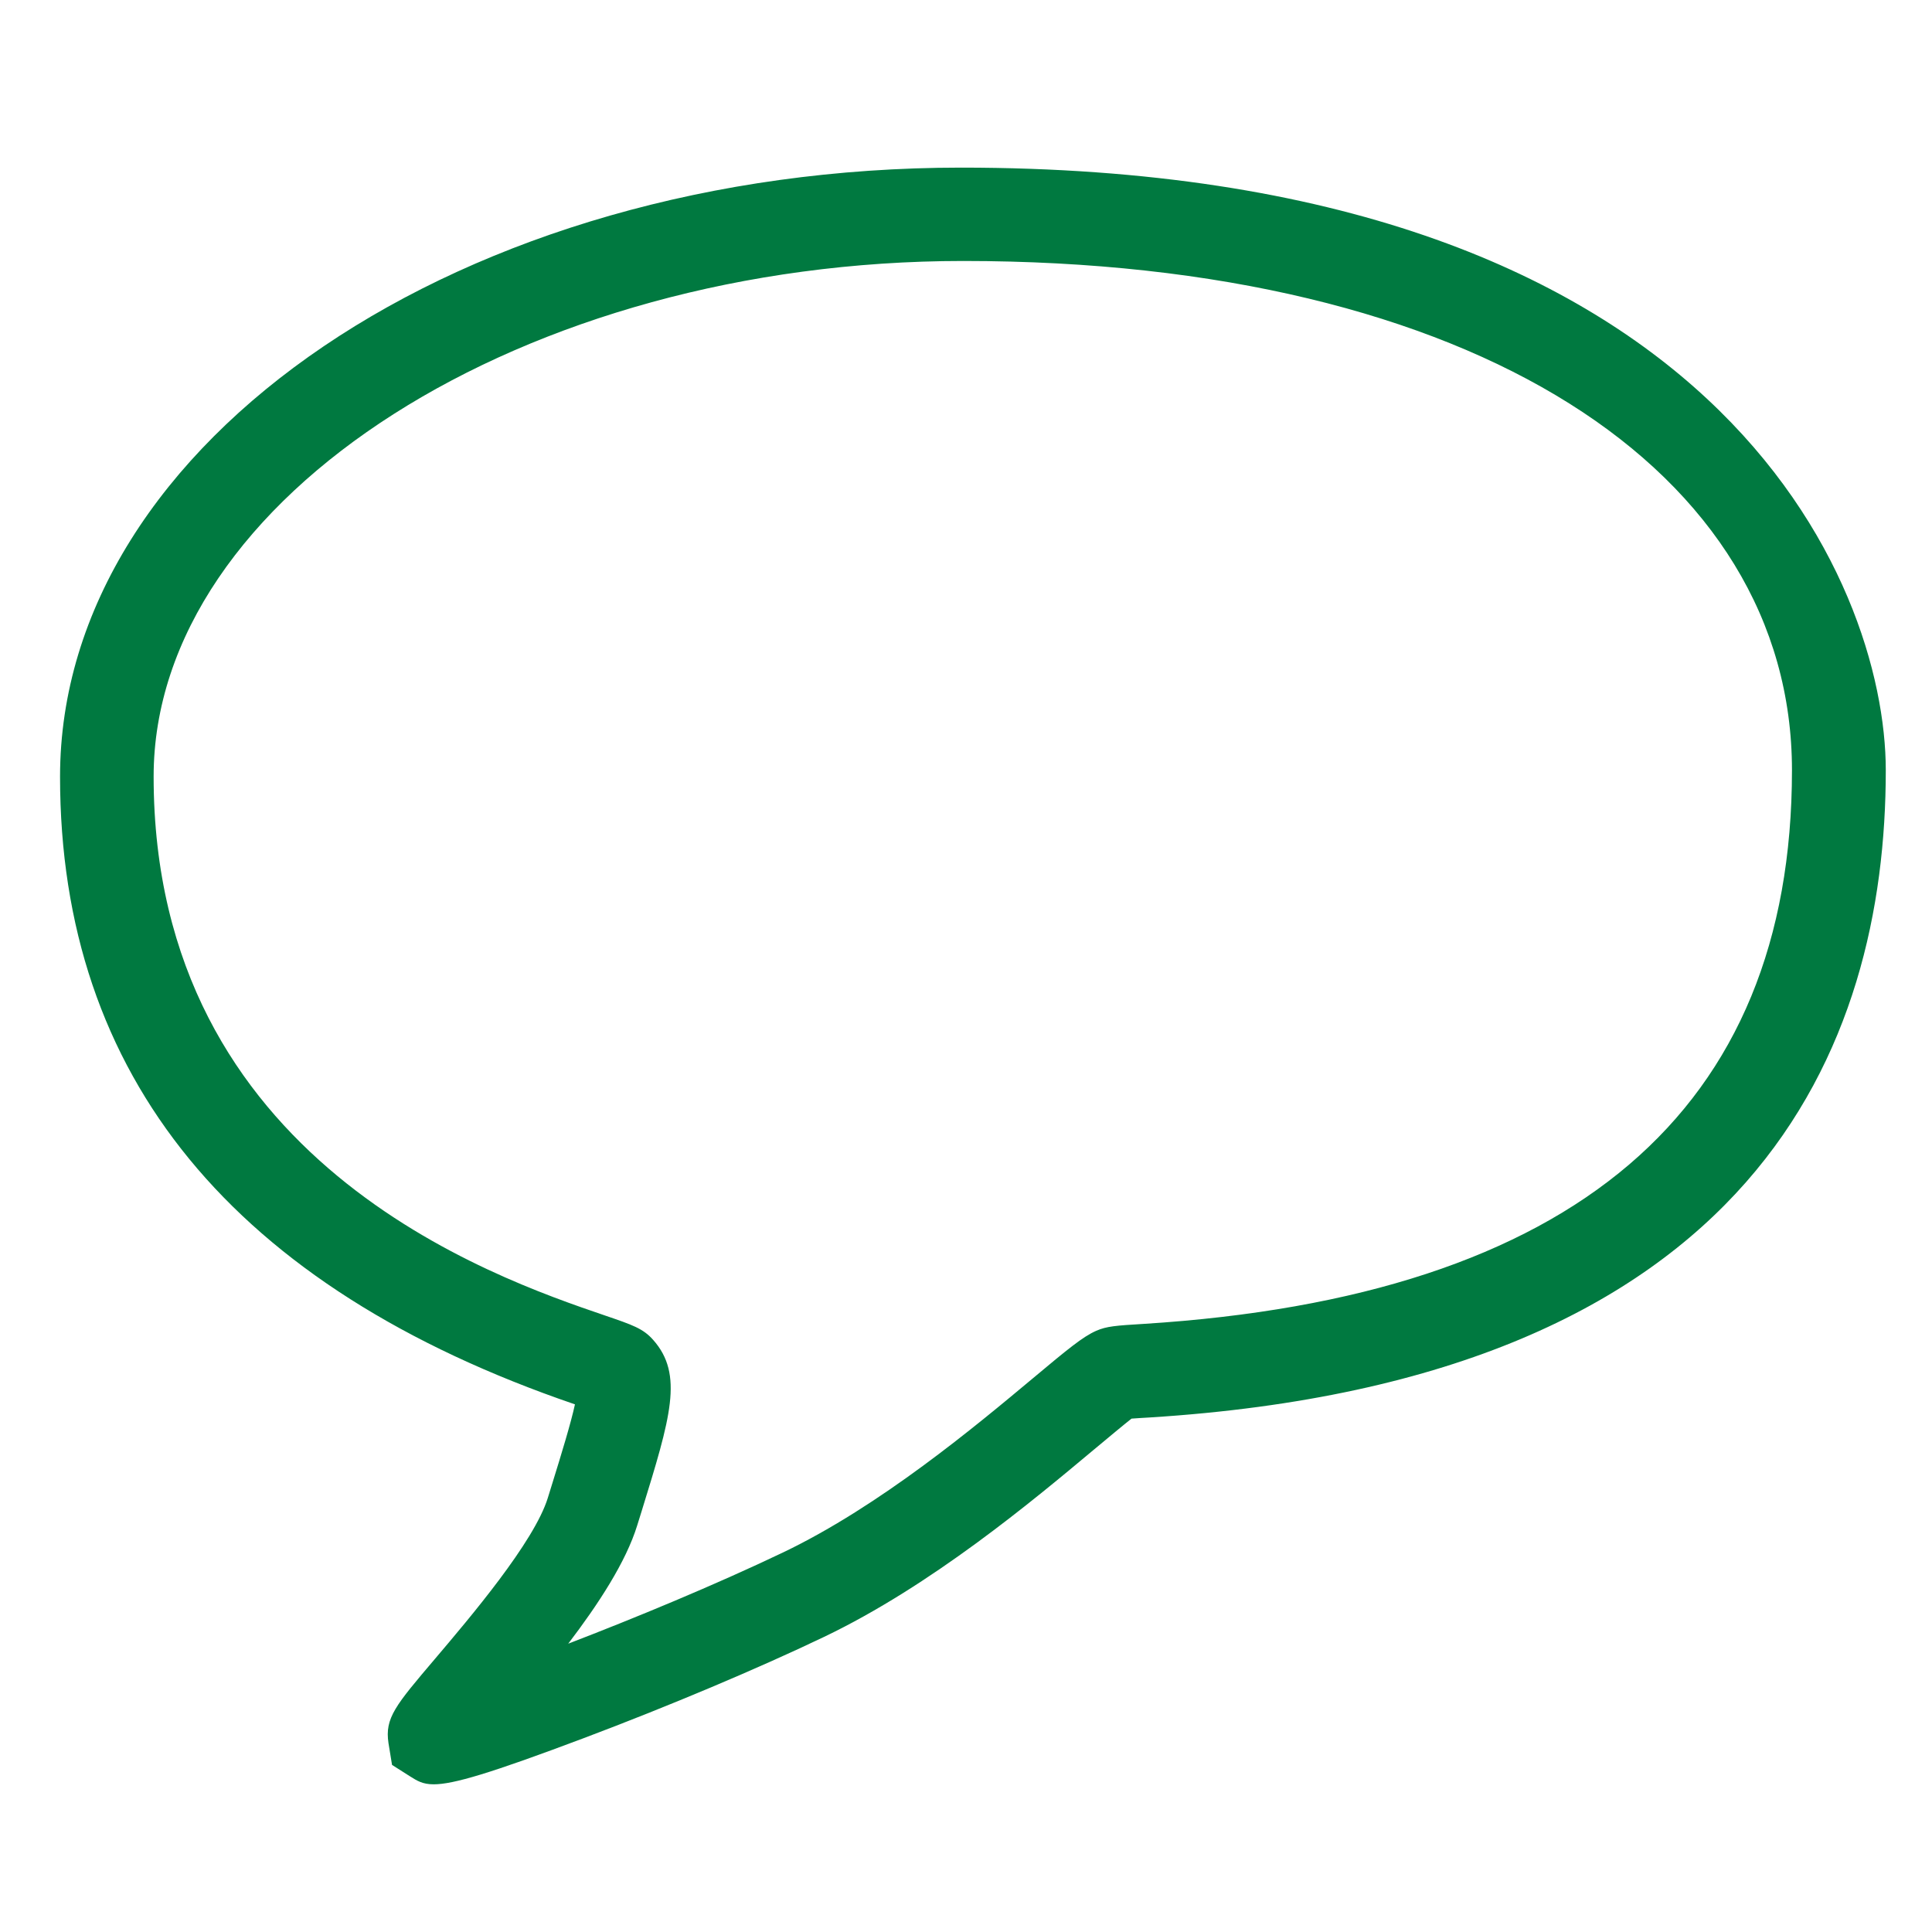
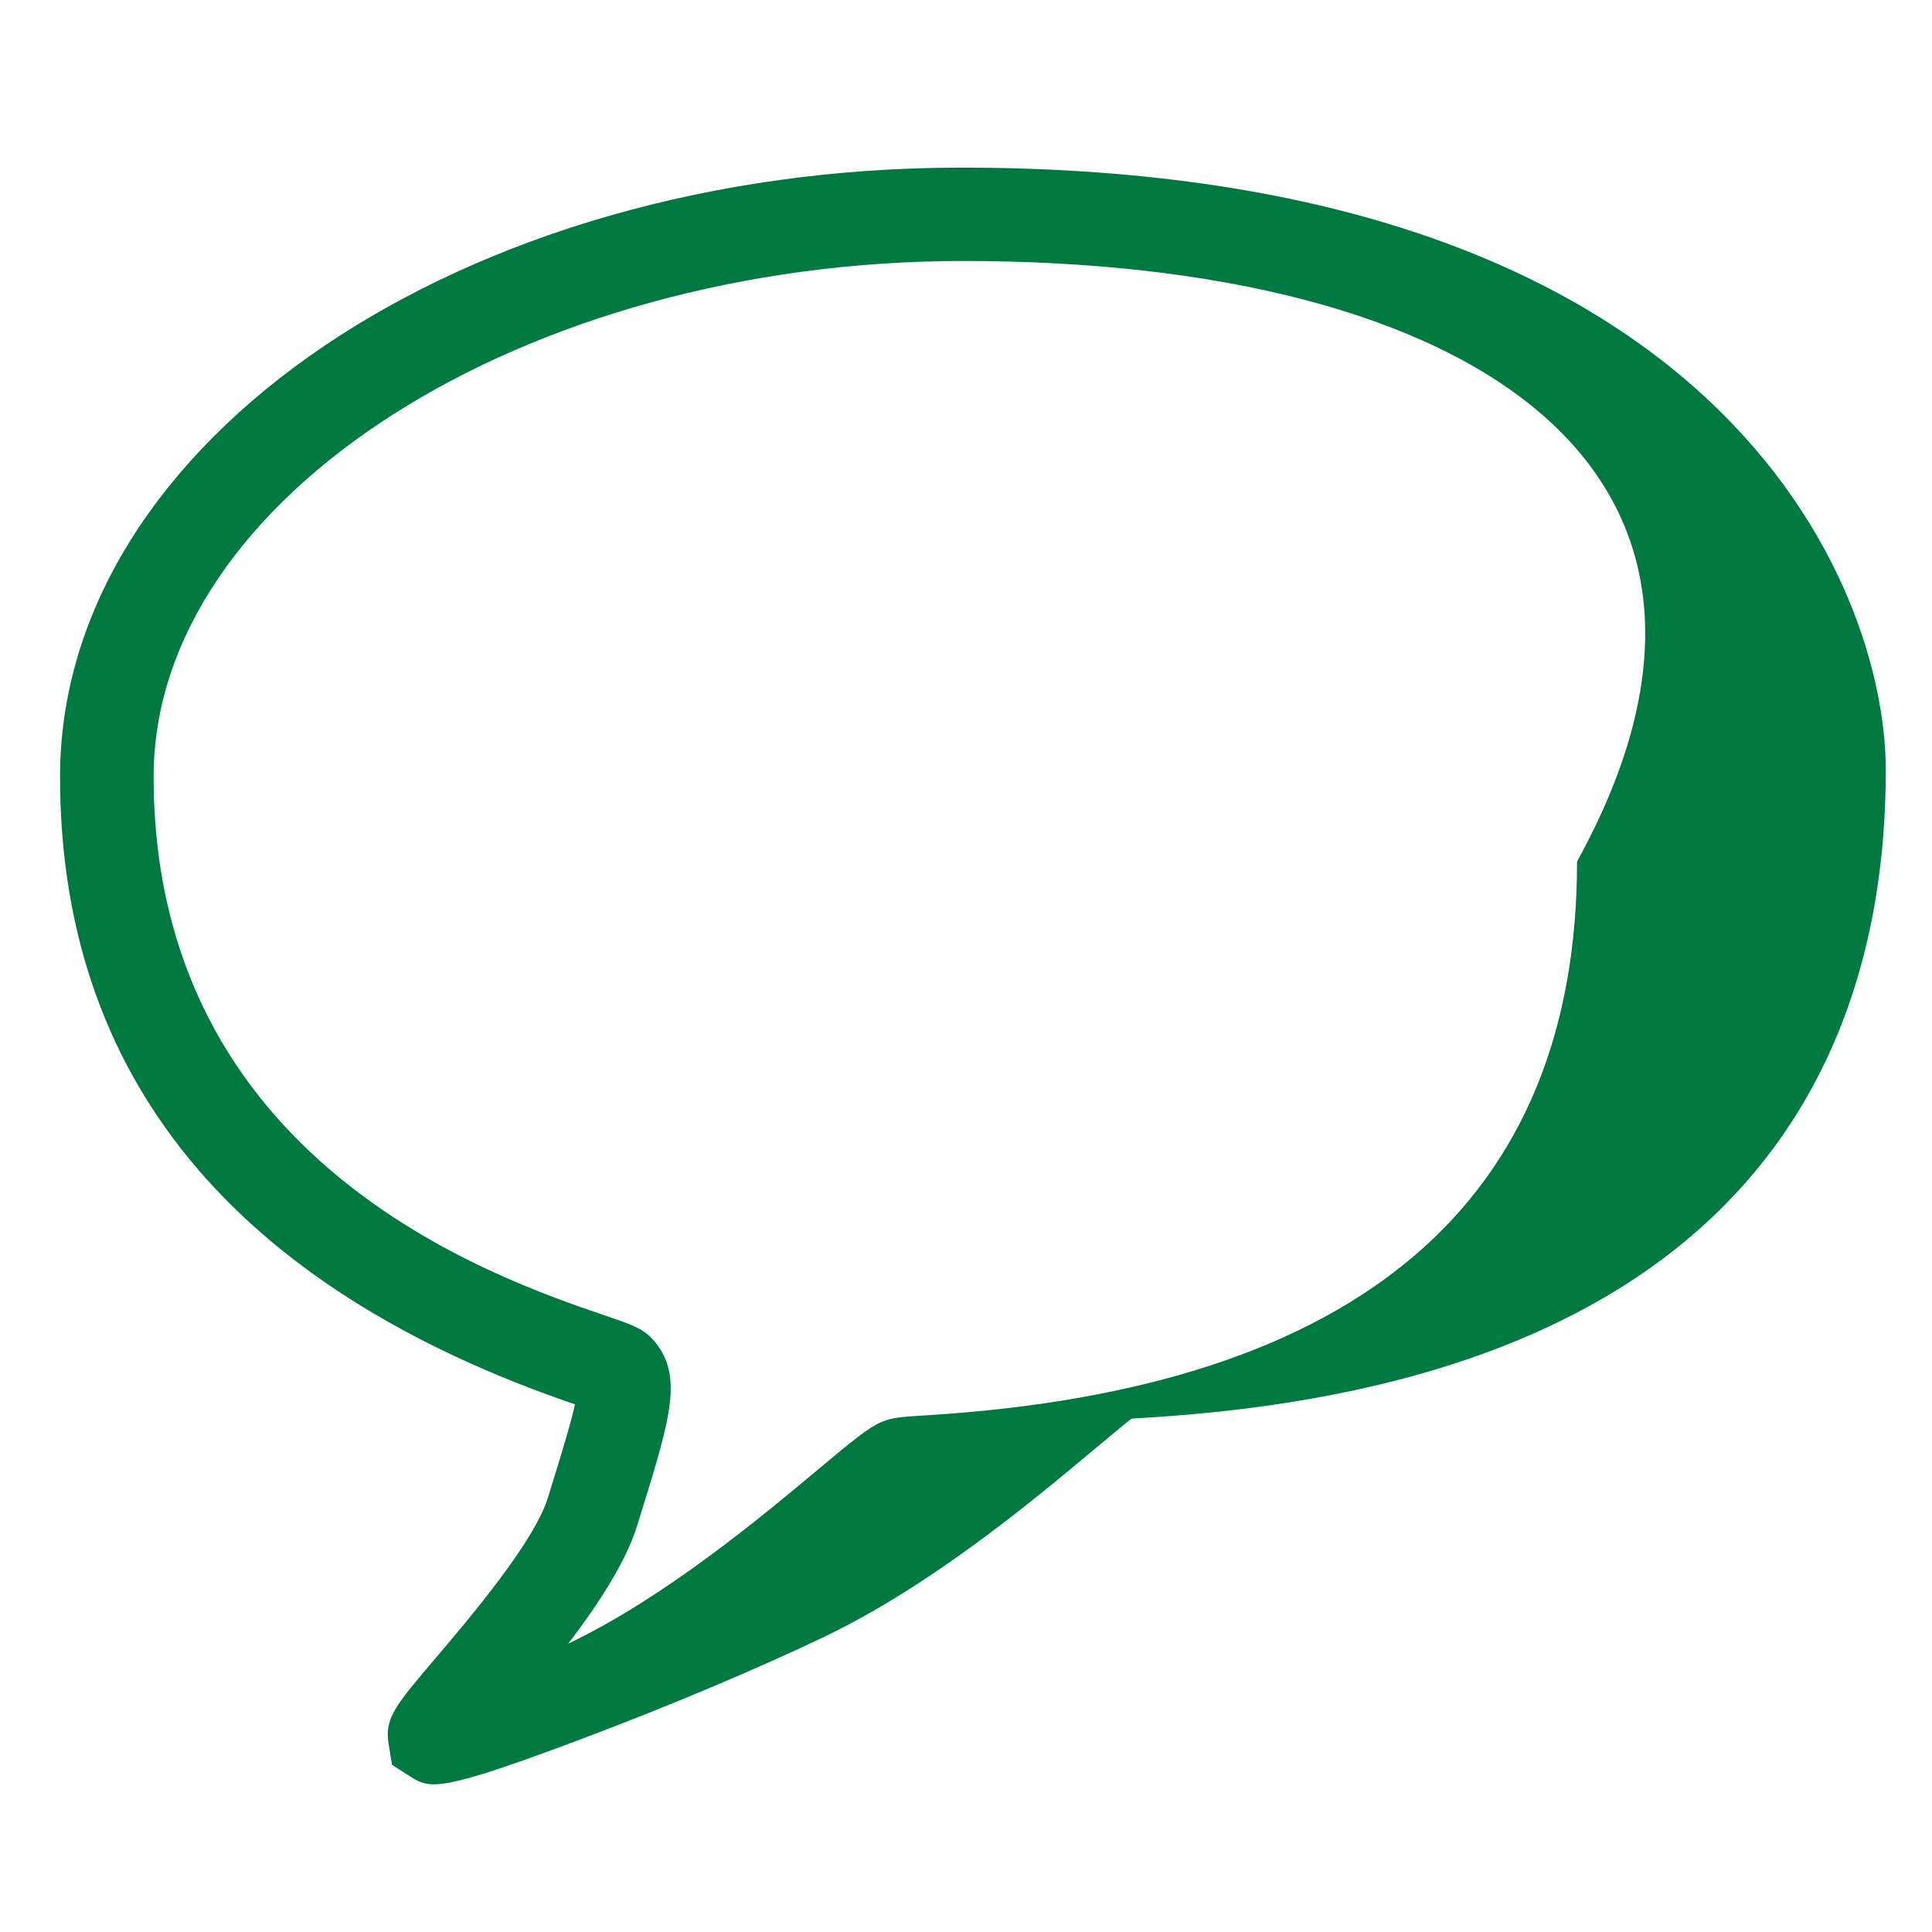
<svg xmlns="http://www.w3.org/2000/svg" version="1.1" id="Layer_1" x="0px" y="0px" width="250px" height="250px" viewBox="0 0 250 250" style="enable-background:new 0 0 250 250;" xml:space="preserve">
  <style type="text/css">
	.st0{fill:#007940;}
</style>
  <g>
-     <path class="st0" d="M56.12,230.89c-1.43,0-2.14-0.45-3.06-1.03l-2.33-1.48l-0.46-2.82c-0.49-3.25,0.89-4.87,6.03-10.92   c4.48-5.28,12.83-15.1,14.59-20.82l0.57-1.84c1.2-3.87,2.42-7.85,2.94-10.26c-0.01,0-0.03-0.01-0.04-0.01   c-44.18-15.11-66.59-42.43-66.59-81.2c0-43.47,52.15-78.82,116.6-78.82c97.8,0,119.65,53.74,119.65,77.99   c0,35.47-16.53,78.79-95.25,83.74c-0.97,0.06-1.77,0.1-2.35,0.15c-0.9,0.7-3.03,2.48-4.94,4.07c-7.84,6.56-20.97,17.54-34.88,24.19   c-8.6,4.11-19.91,8.88-31.02,13.07C63.42,229.48,58.65,230.89,56.12,230.89z M55.98,218.74C55.97,218.74,55.97,218.74,55.98,218.74   L55.98,218.74z M124.64,33.77c-56.79,0-104.76,30.55-104.76,66.72c0,49.77,43.95,64.8,58.39,69.73c3.6,1.23,4.95,1.69,6.25,3.16   c3.97,4.48,2.26,10.02-1.49,22.16l-0.57,1.83c-1.46,4.75-5.05,10.23-8.93,15.32c8.59-3.3,18.91-7.56,27.81-11.81   c12.54-6,24.93-16.36,32.34-22.55c4.53-3.79,6.44-5.36,8.16-6.12c1.36-0.6,2.57-0.68,6.15-0.9c55.66-3.5,83.89-27.6,83.89-71.64   C231.88,60.97,190.78,33.77,124.64,33.77z" />
+     <path class="st0" d="M56.12,230.89c-1.43,0-2.14-0.45-3.06-1.03l-2.33-1.48l-0.46-2.82c-0.49-3.25,0.89-4.87,6.03-10.92   c4.48-5.28,12.83-15.1,14.59-20.82l0.57-1.84c1.2-3.87,2.42-7.85,2.94-10.26c-0.01,0-0.03-0.01-0.04-0.01   c-44.18-15.11-66.59-42.43-66.59-81.2c0-43.47,52.15-78.82,116.6-78.82c97.8,0,119.65,53.74,119.65,77.99   c0,35.47-16.53,78.79-95.25,83.74c-0.97,0.06-1.77,0.1-2.35,0.15c-0.9,0.7-3.03,2.48-4.94,4.07c-7.84,6.56-20.97,17.54-34.88,24.19   c-8.6,4.11-19.91,8.88-31.02,13.07C63.42,229.48,58.65,230.89,56.12,230.89z M55.98,218.74C55.97,218.74,55.97,218.74,55.98,218.74   L55.98,218.74z M124.64,33.77c-56.79,0-104.76,30.55-104.76,66.72c0,49.77,43.95,64.8,58.39,69.73c3.6,1.23,4.95,1.69,6.25,3.16   c3.97,4.48,2.26,10.02-1.49,22.16l-0.57,1.83c-1.46,4.75-5.05,10.23-8.93,15.32c12.54-6,24.93-16.36,32.34-22.55c4.53-3.79,6.44-5.36,8.16-6.12c1.36-0.6,2.57-0.68,6.15-0.9c55.66-3.5,83.89-27.6,83.89-71.64   C231.88,60.97,190.78,33.77,124.64,33.77z" />
  </g>
</svg>